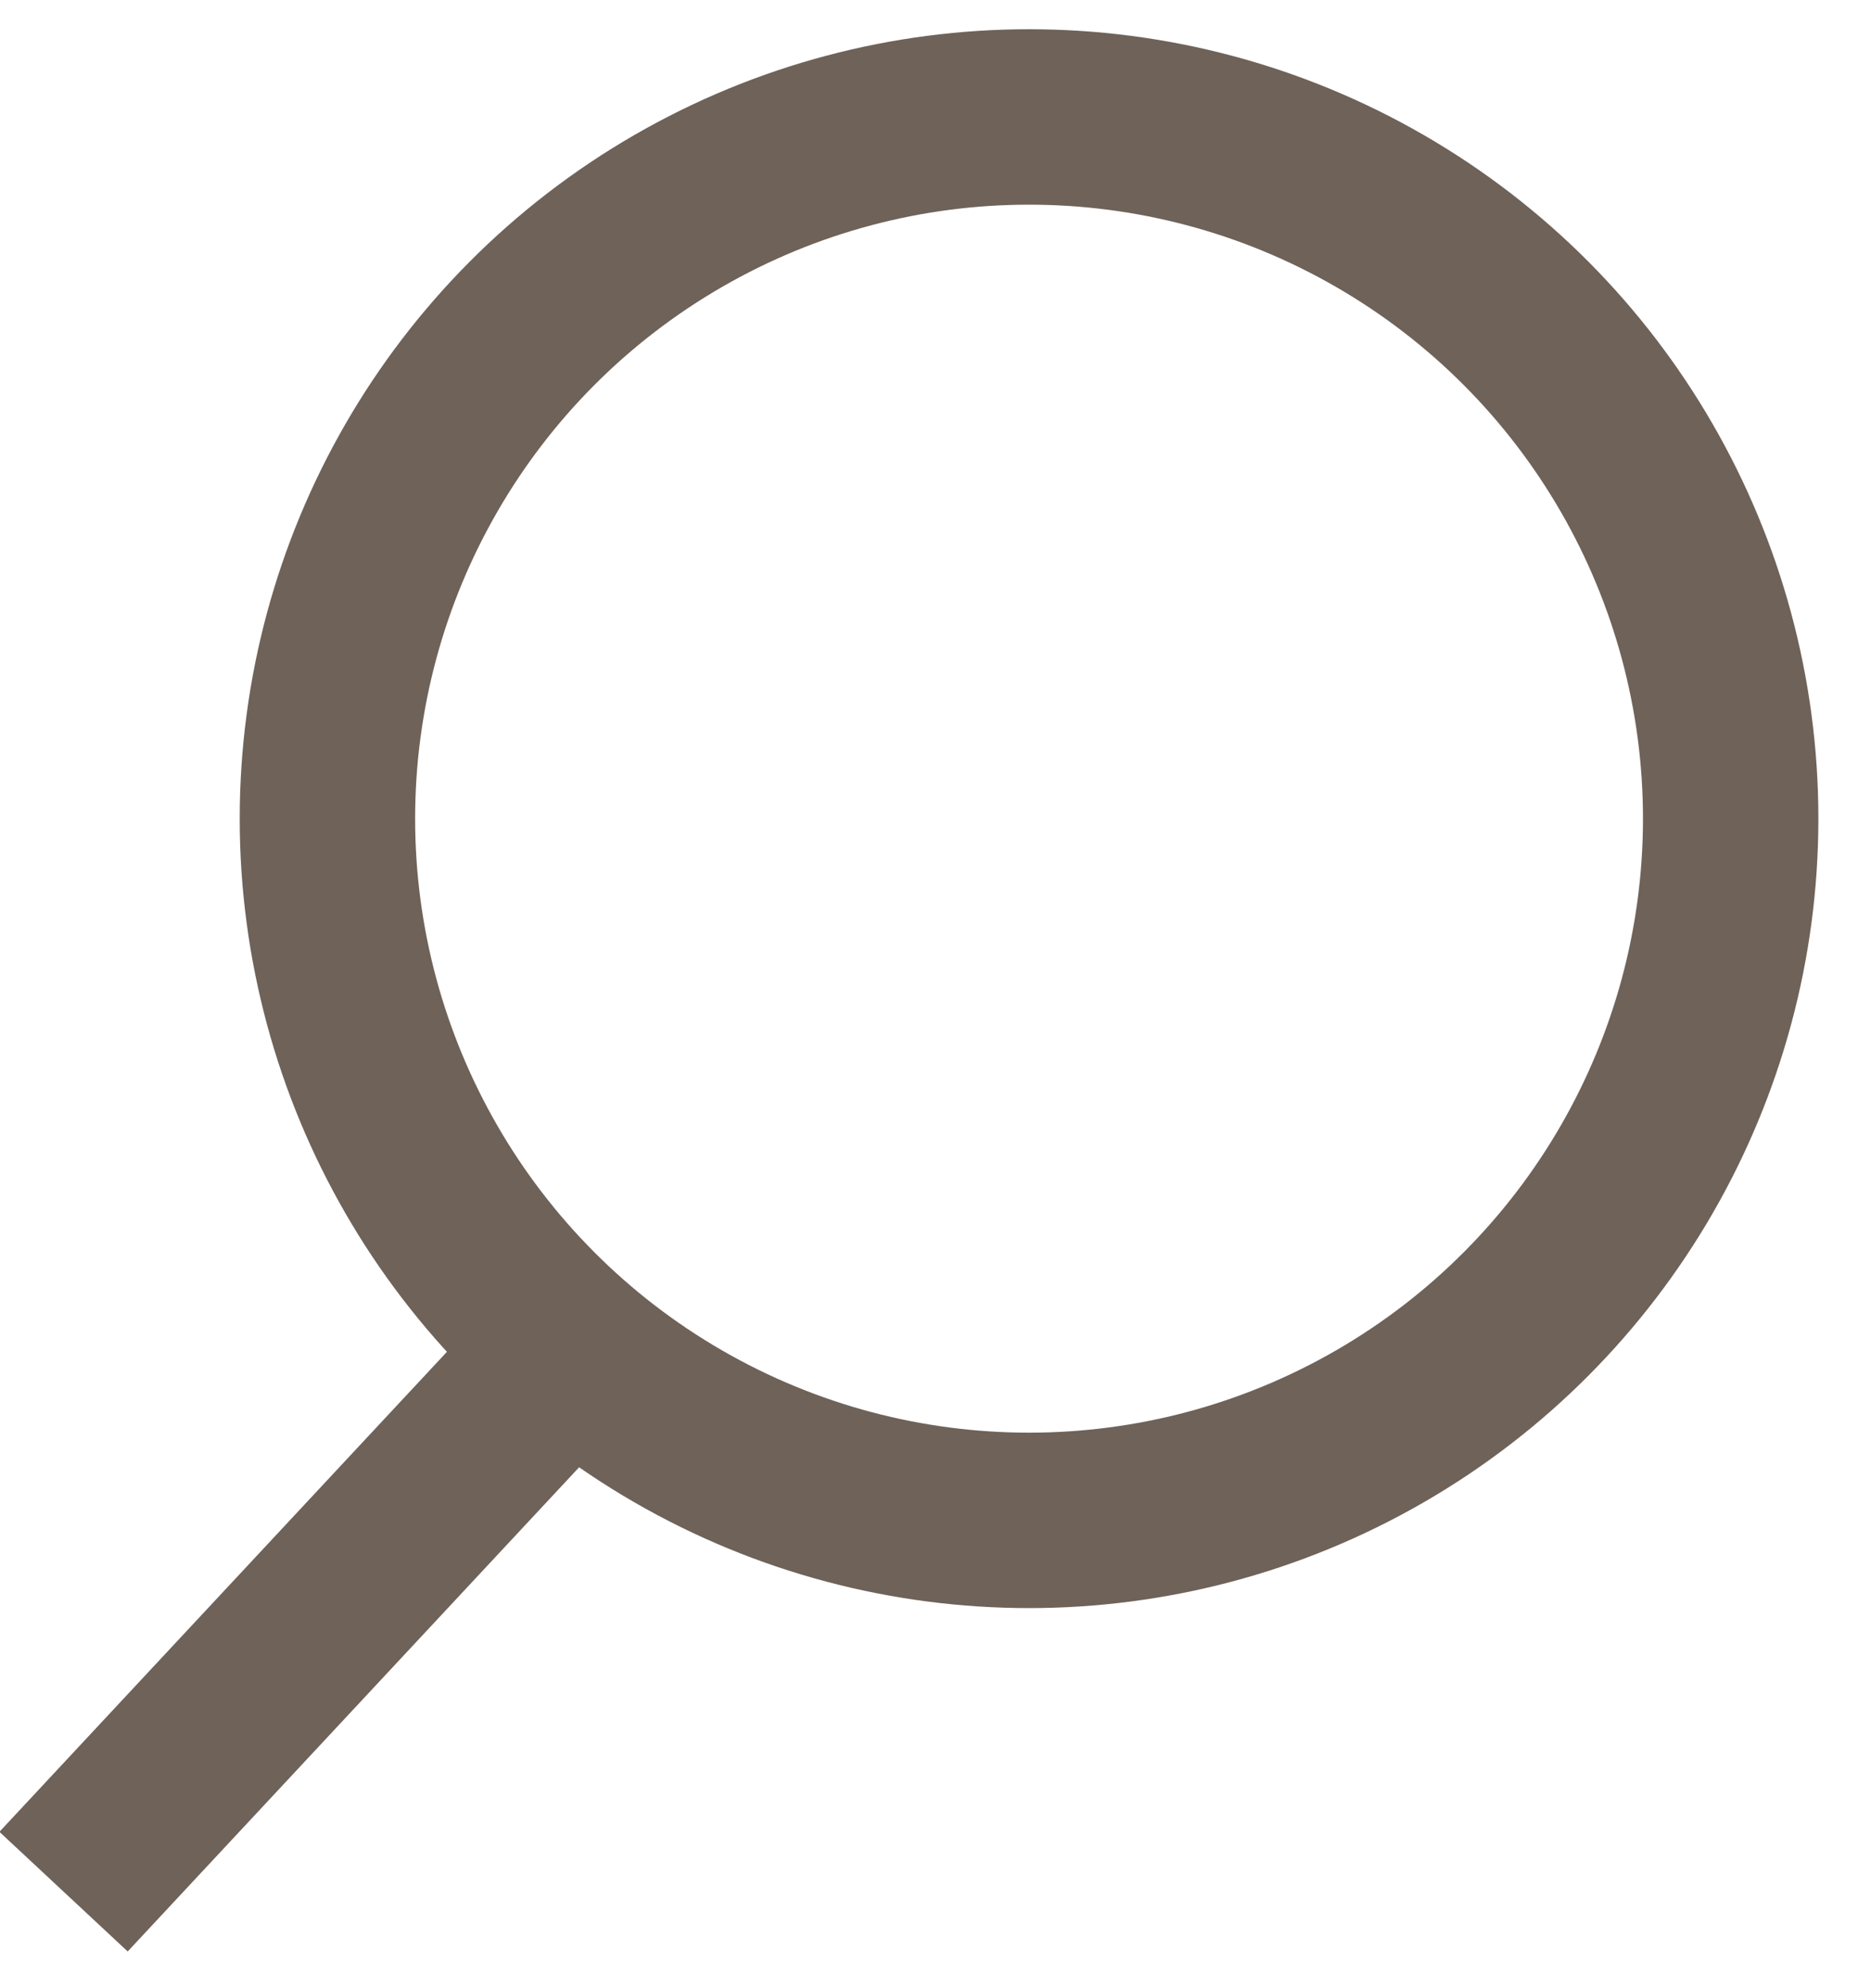
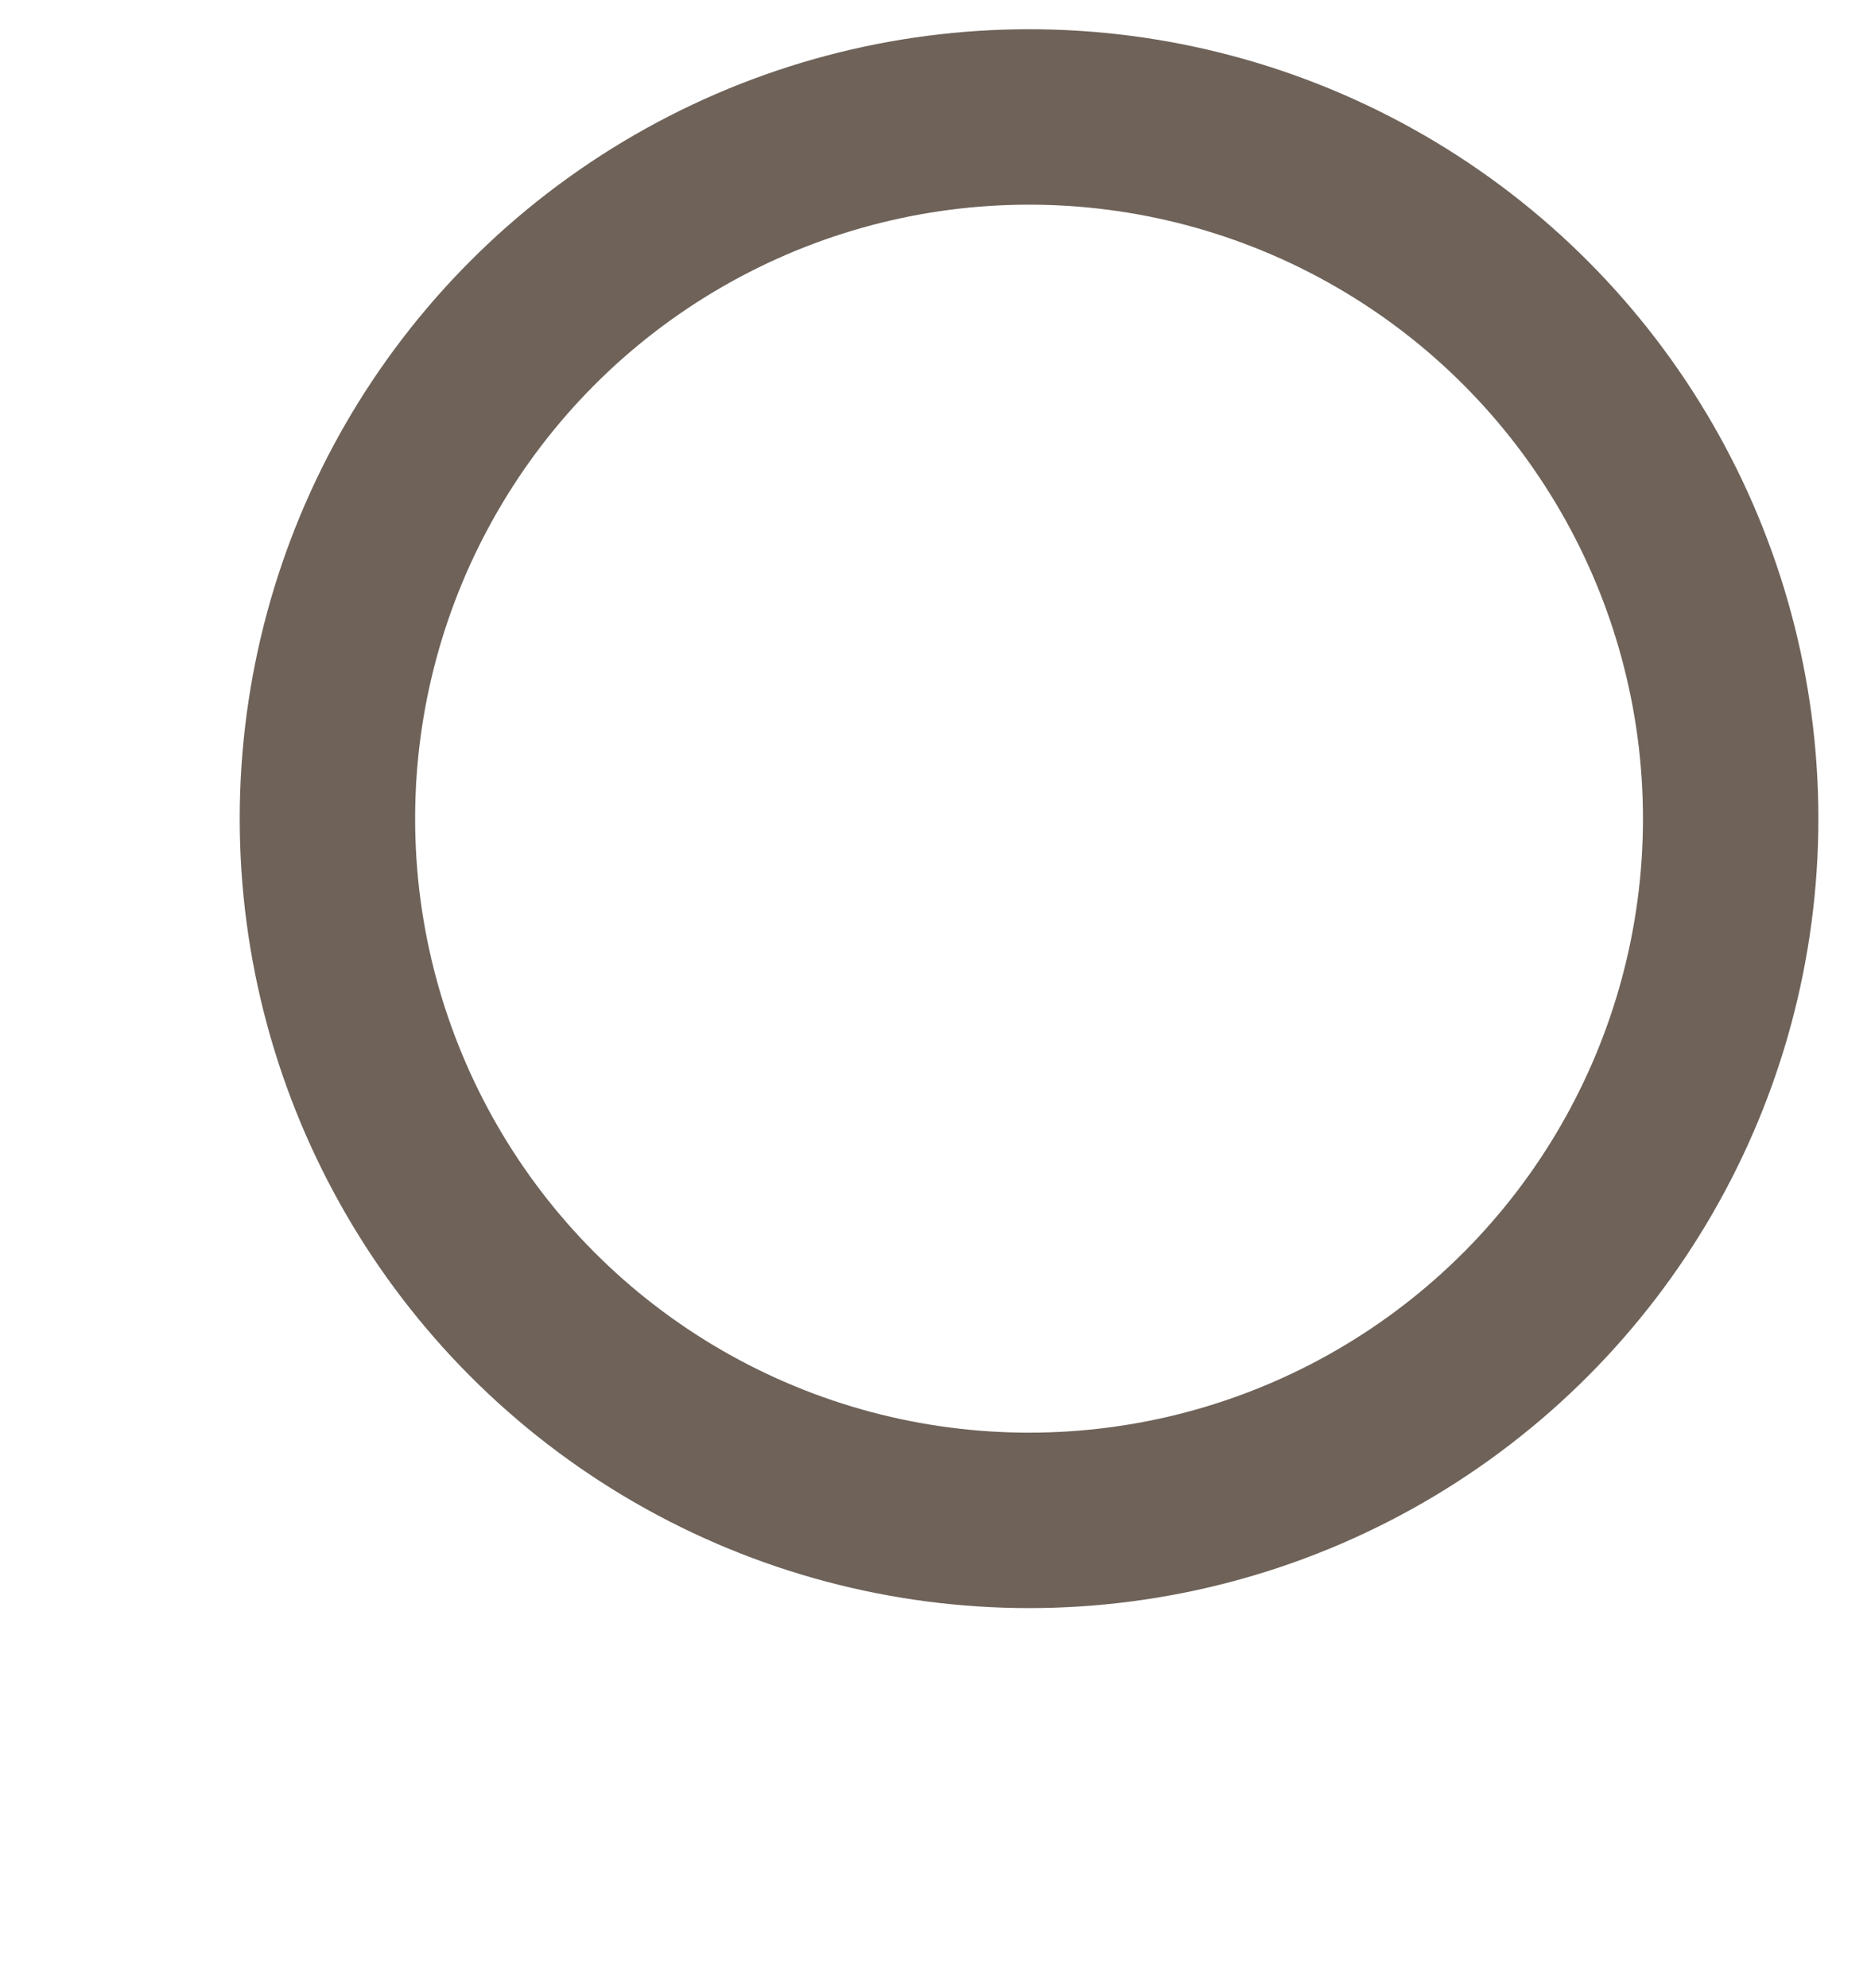
<svg xmlns="http://www.w3.org/2000/svg" width="16px" height="17px" viewBox="0 0 16 17" version="1.1">
  <title>Magnifying glass icon</title>
  <desc>Created with Sketch.</desc>
  <defs />
  <g id="Nav" stroke="none" stroke-width="1" fill="none" fill-rule="evenodd">
    <g id="1.C-Mobile-Navigation-open-expanded-nav-item" transform="translate(-83, -39)" stroke="#6E6259" stroke-width="1.5">
      <g id="search" transform="translate(84, 40)">
        <g id="Magnifying-glass-icon">
          <circle id="Oval" cx="7.8" cy="6" r="6" />
-           <path d="M3.711,10.705 L0.055,14.626" id="Line-2" stroke-linecap="square" />
        </g>
      </g>
    </g>
  </g>
</svg>